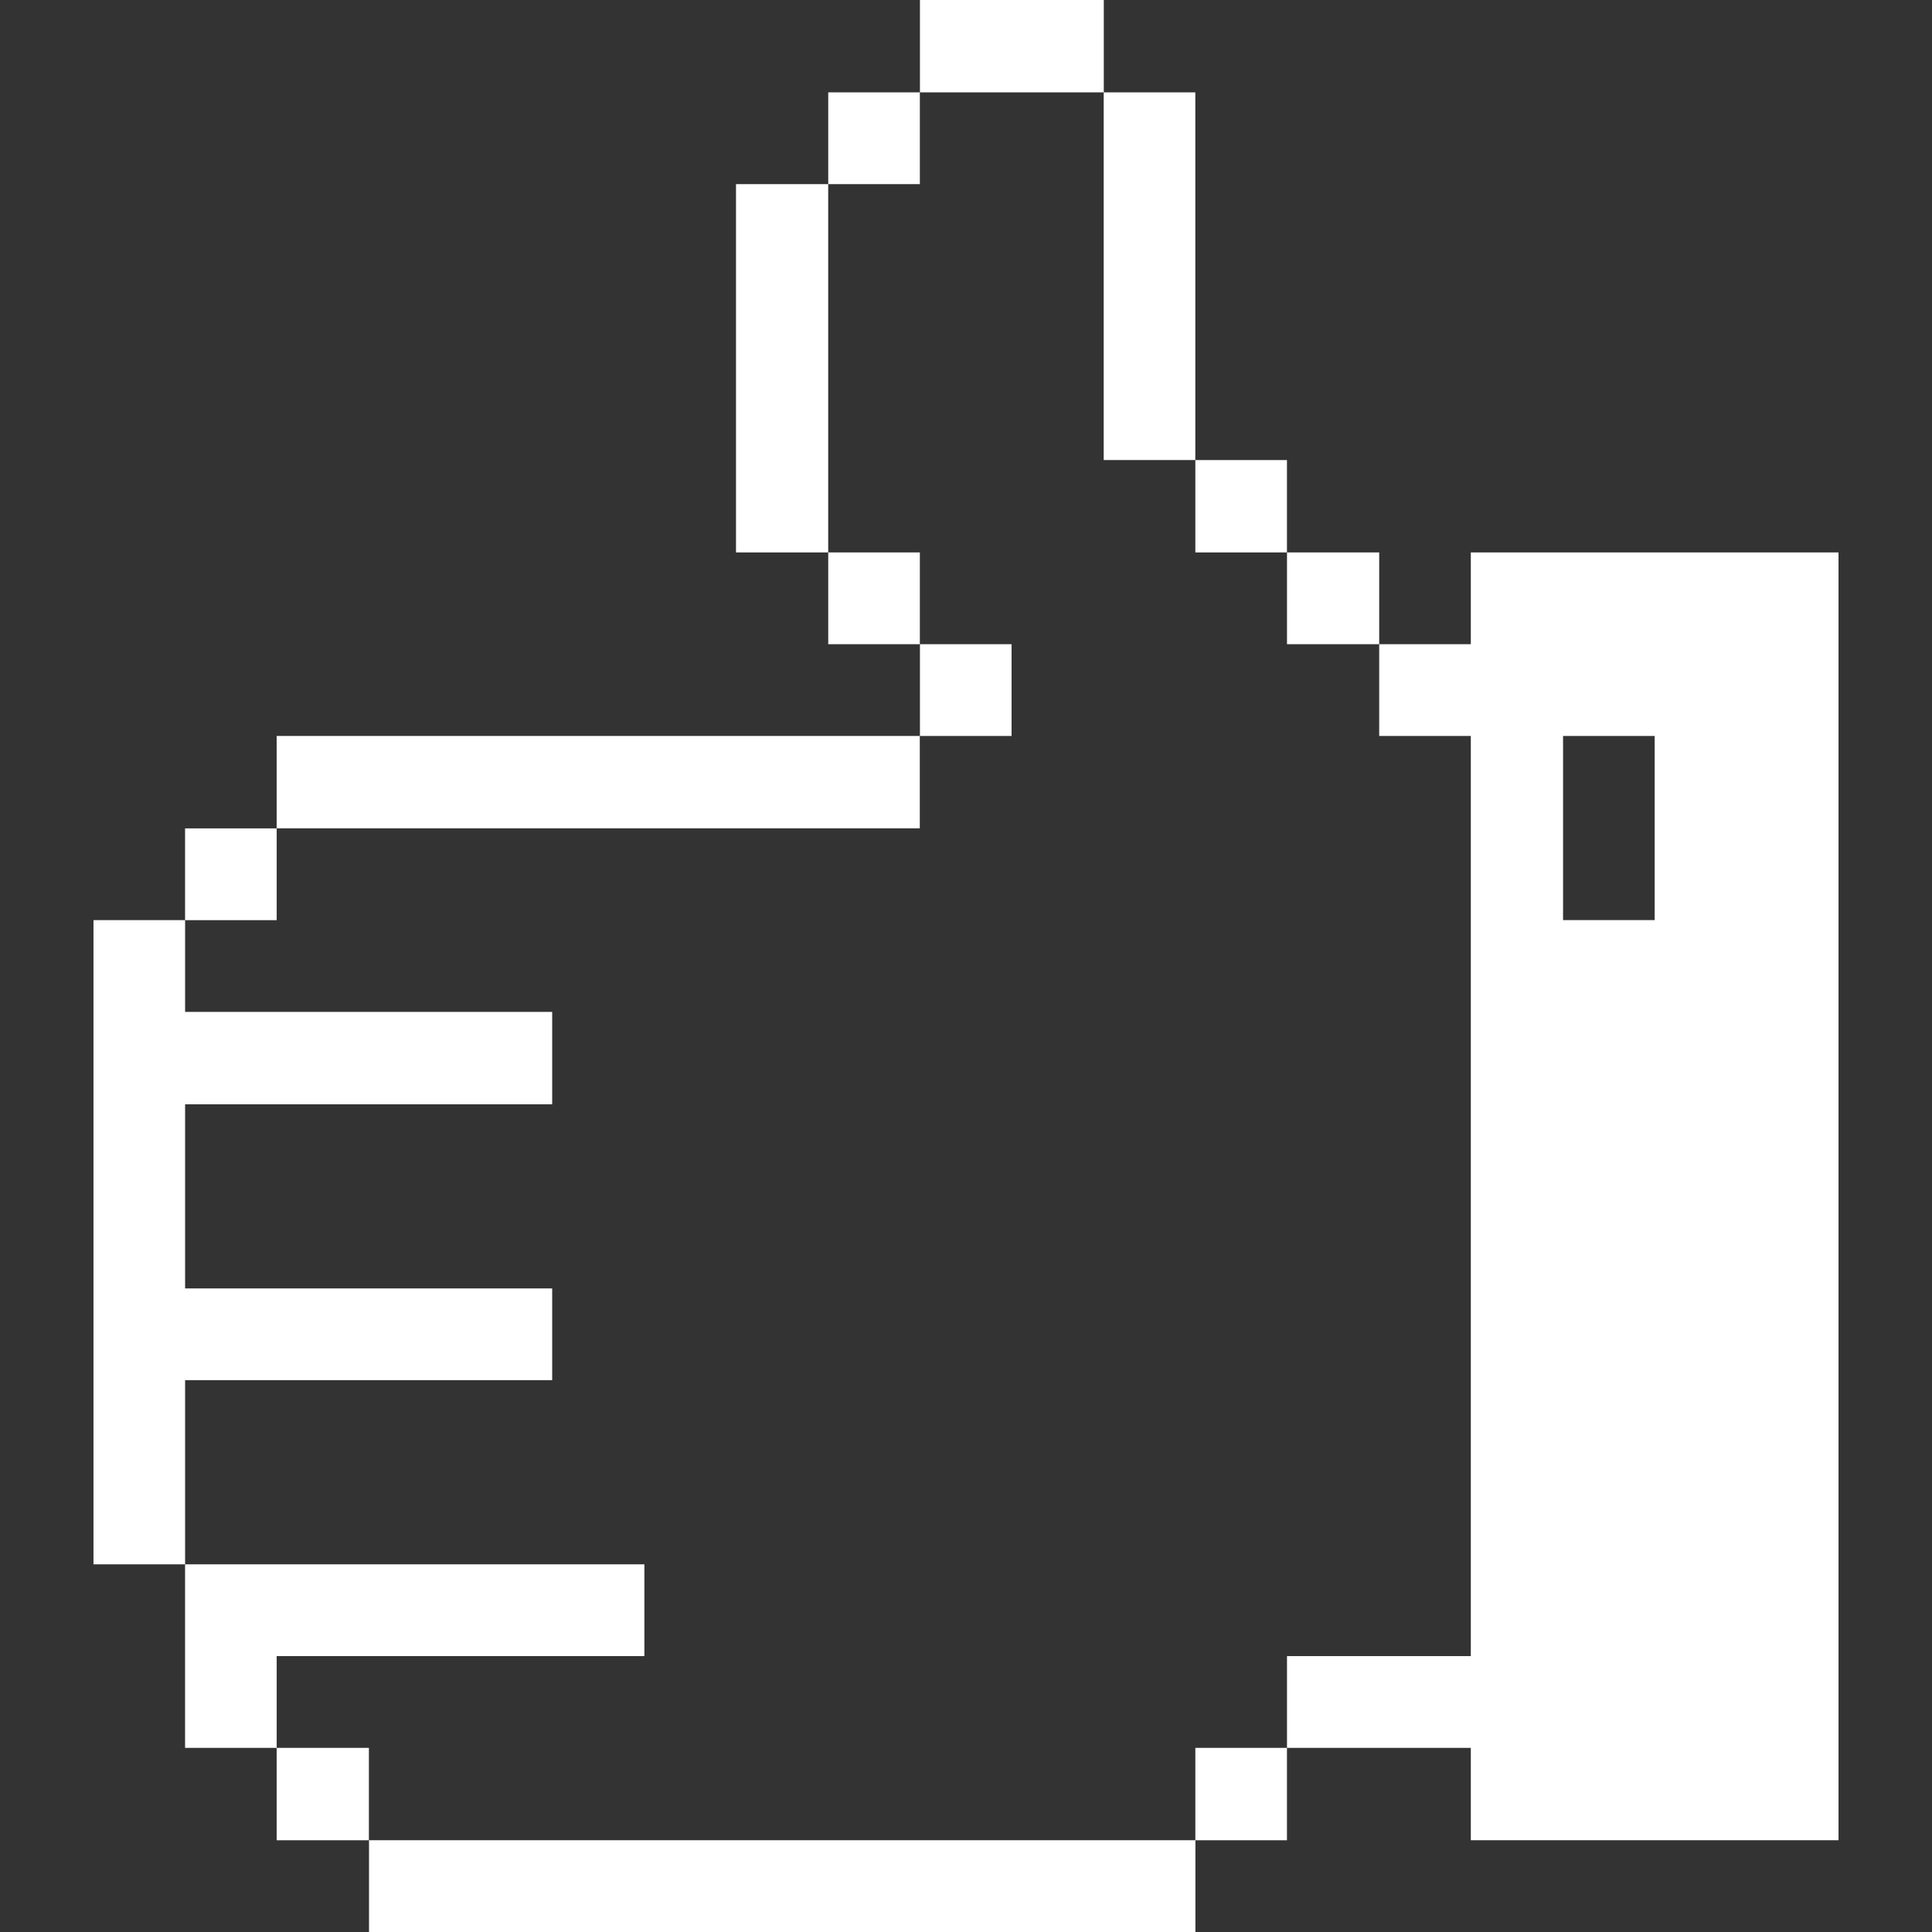
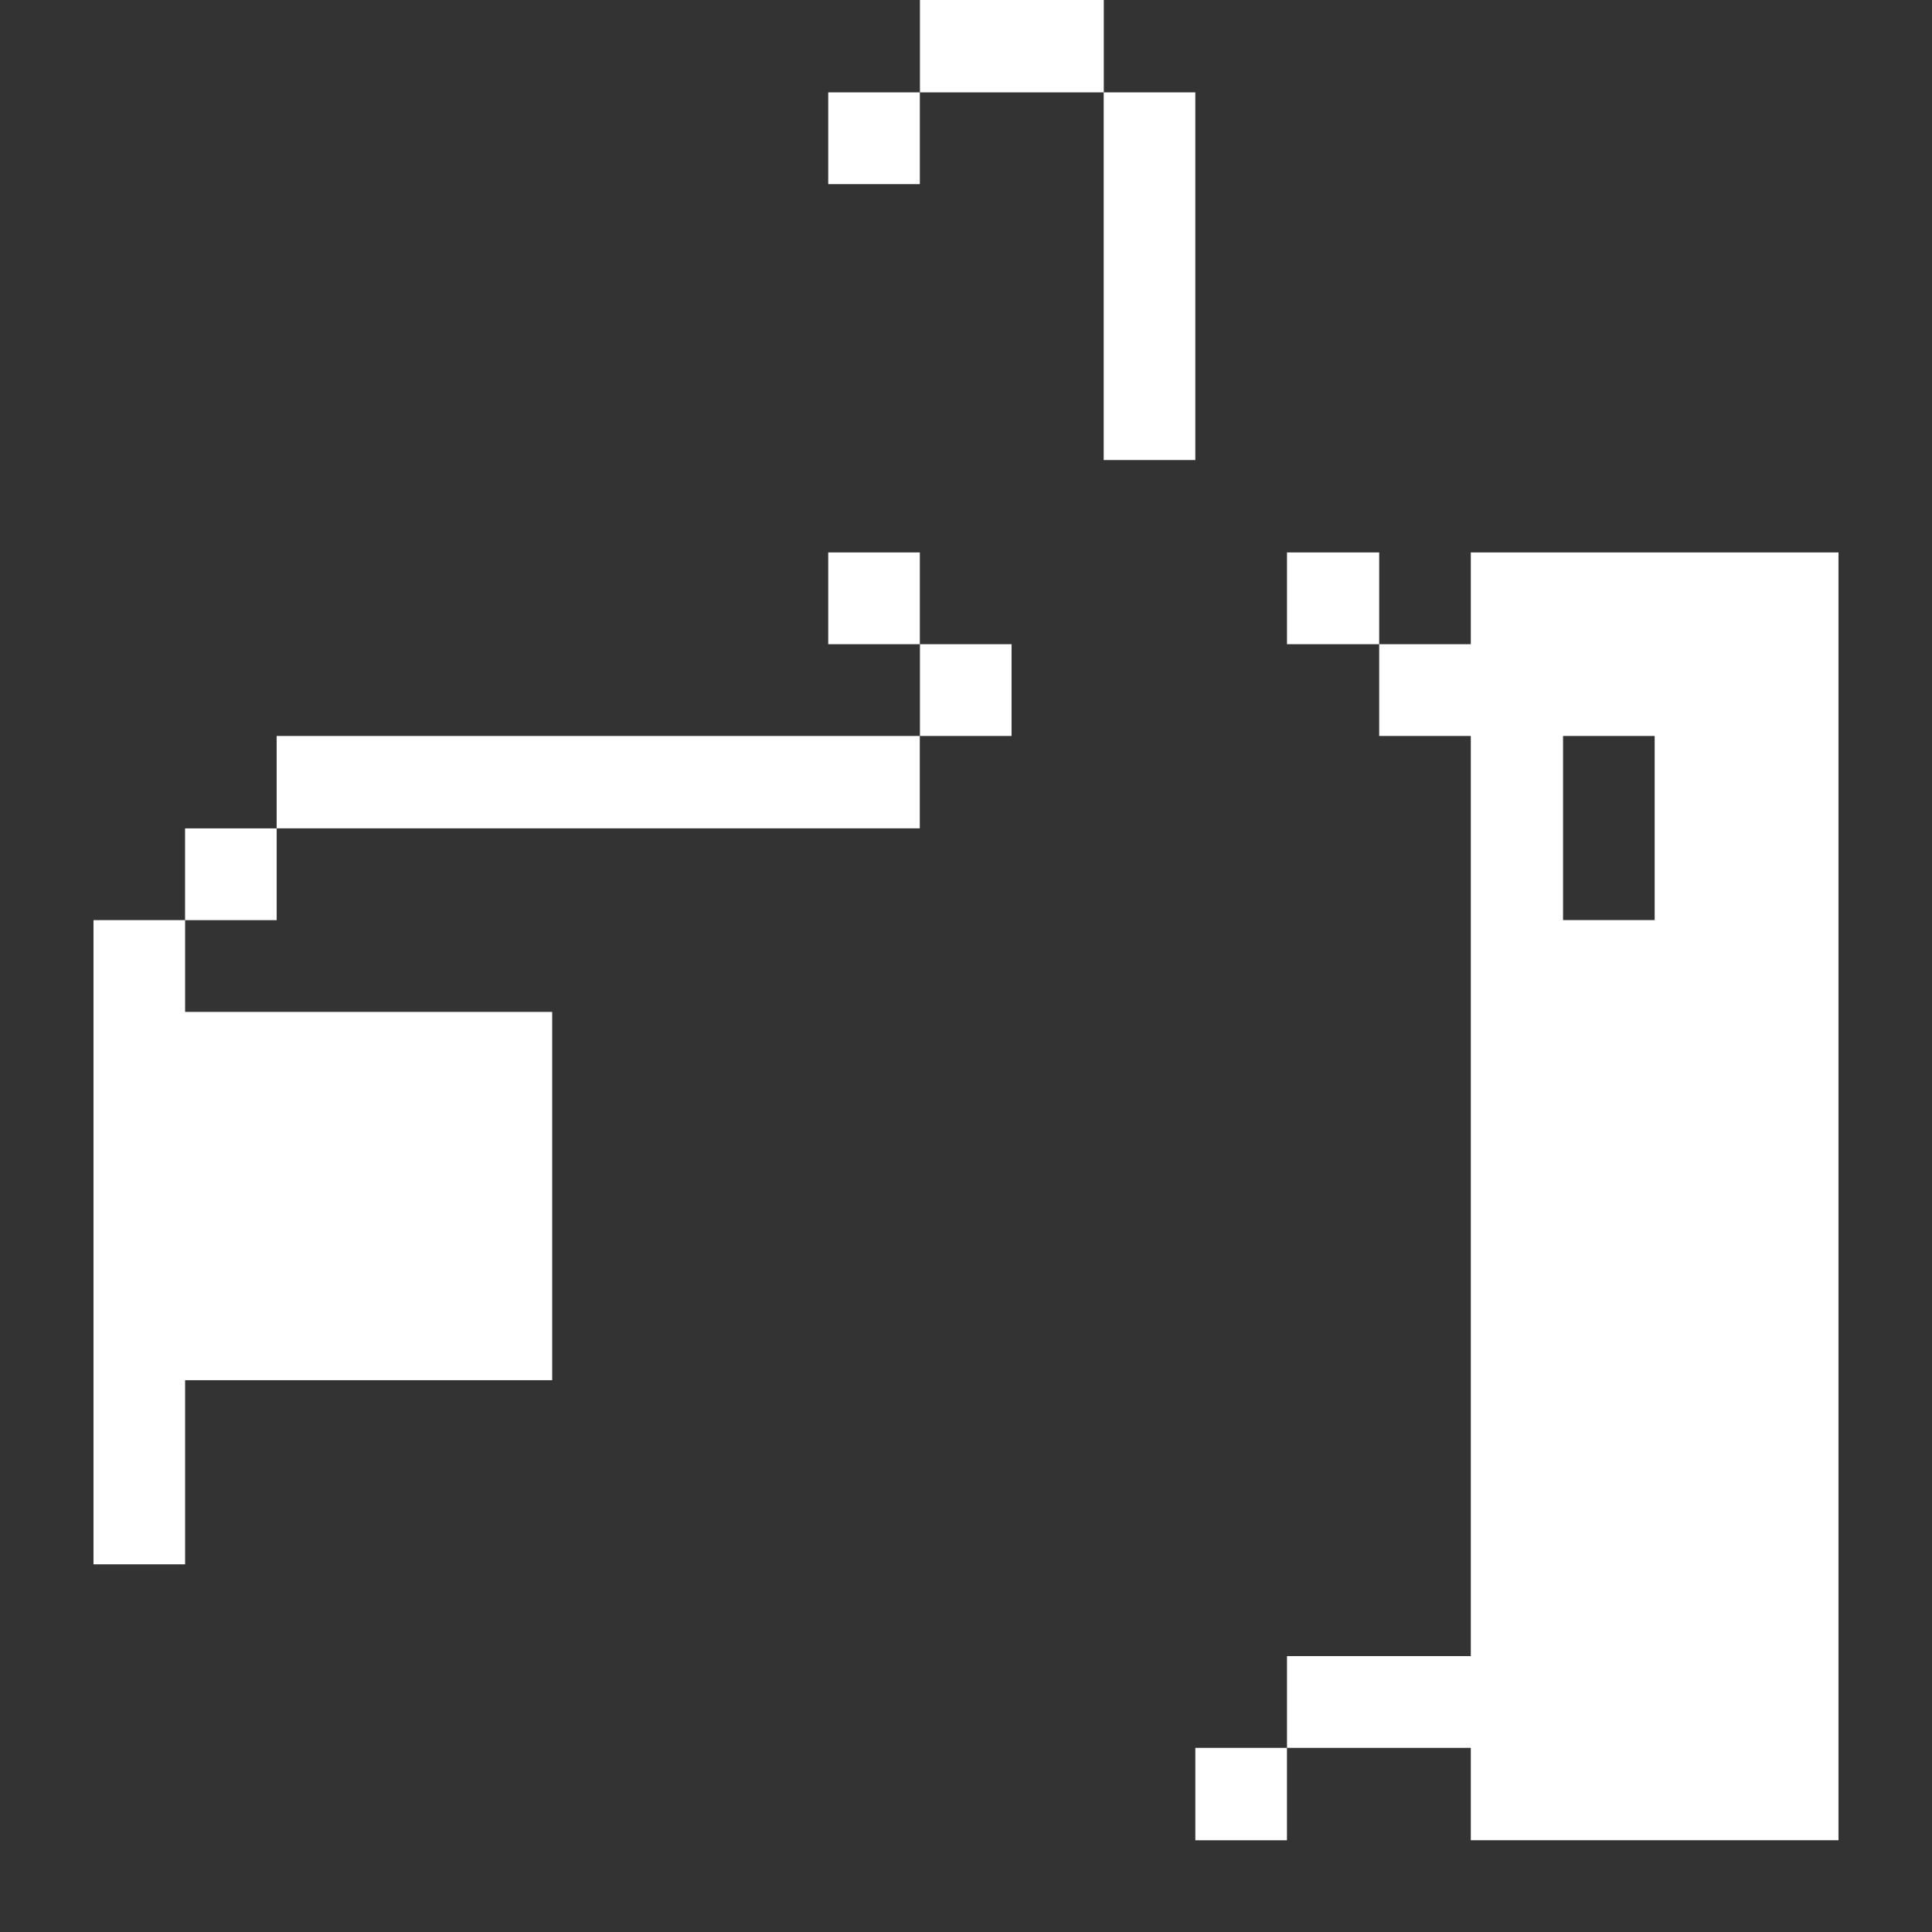
<svg xmlns="http://www.w3.org/2000/svg" width="62" height="62" viewBox="0 0 62 62" fill="none">
  <rect x="0" y="0" width="62" height="62" fill="#333333" stroke="none" />
  <path d="M47.2 17.728V20.673H44.26V23.618H47.2V53.146H41.301V56.091H47.2V59.055H59V17.728H47.2ZM53.1 29.527H50.16V23.618H53.1V29.527Z" fill="white" />
  <path d="M44.26 17.728H41.301V20.673H44.26V17.728Z" fill="white" />
-   <path d="M41.3 14.764H38.36V17.728H41.3V14.764Z" fill="white" />
  <path d="M41.3 56.091H38.36V59.056H41.3V56.091Z" fill="white" />
  <path d="M38.359 2.964H35.419V14.763H38.359V2.964Z" fill="white" />
  <path d="M35.422 0H29.522V2.964H35.422V0Z" fill="white" />
-   <path d="M38.362 59.055H11.842V62H38.362V59.055Z" fill="white" />
  <path d="M32.462 20.673H29.522V23.618H32.462V20.673Z" fill="white" />
  <path d="M29.519 2.964H26.579V5.909H29.519V2.964Z" fill="white" />
  <path d="M29.519 17.728H26.579V20.673H29.519V17.728Z" fill="white" />
-   <path d="M26.578 5.909H23.619V17.728H26.578V5.909Z" fill="white" />
  <path d="M29.517 23.618H8.878V26.582H29.517V23.618Z" fill="white" />
-   <path d="M20.679 53.146V50.201H5.939V56.091H8.879V53.146H20.679Z" fill="white" />
-   <path d="M11.838 56.091H8.878V59.056H11.838V56.091Z" fill="white" />
  <path d="M8.879 26.584H5.939V29.529H8.879V26.584Z" fill="white" />
-   <path d="M17.72 44.292V41.347H5.94V35.438H17.72V32.473H5.94V29.528H3V50.201H5.94V44.292H17.72Z" fill="white" />
+   <path d="M17.72 44.292V41.347H5.94H17.72V32.473H5.94V29.528H3V50.201H5.94V44.292H17.72Z" fill="white" />
</svg>